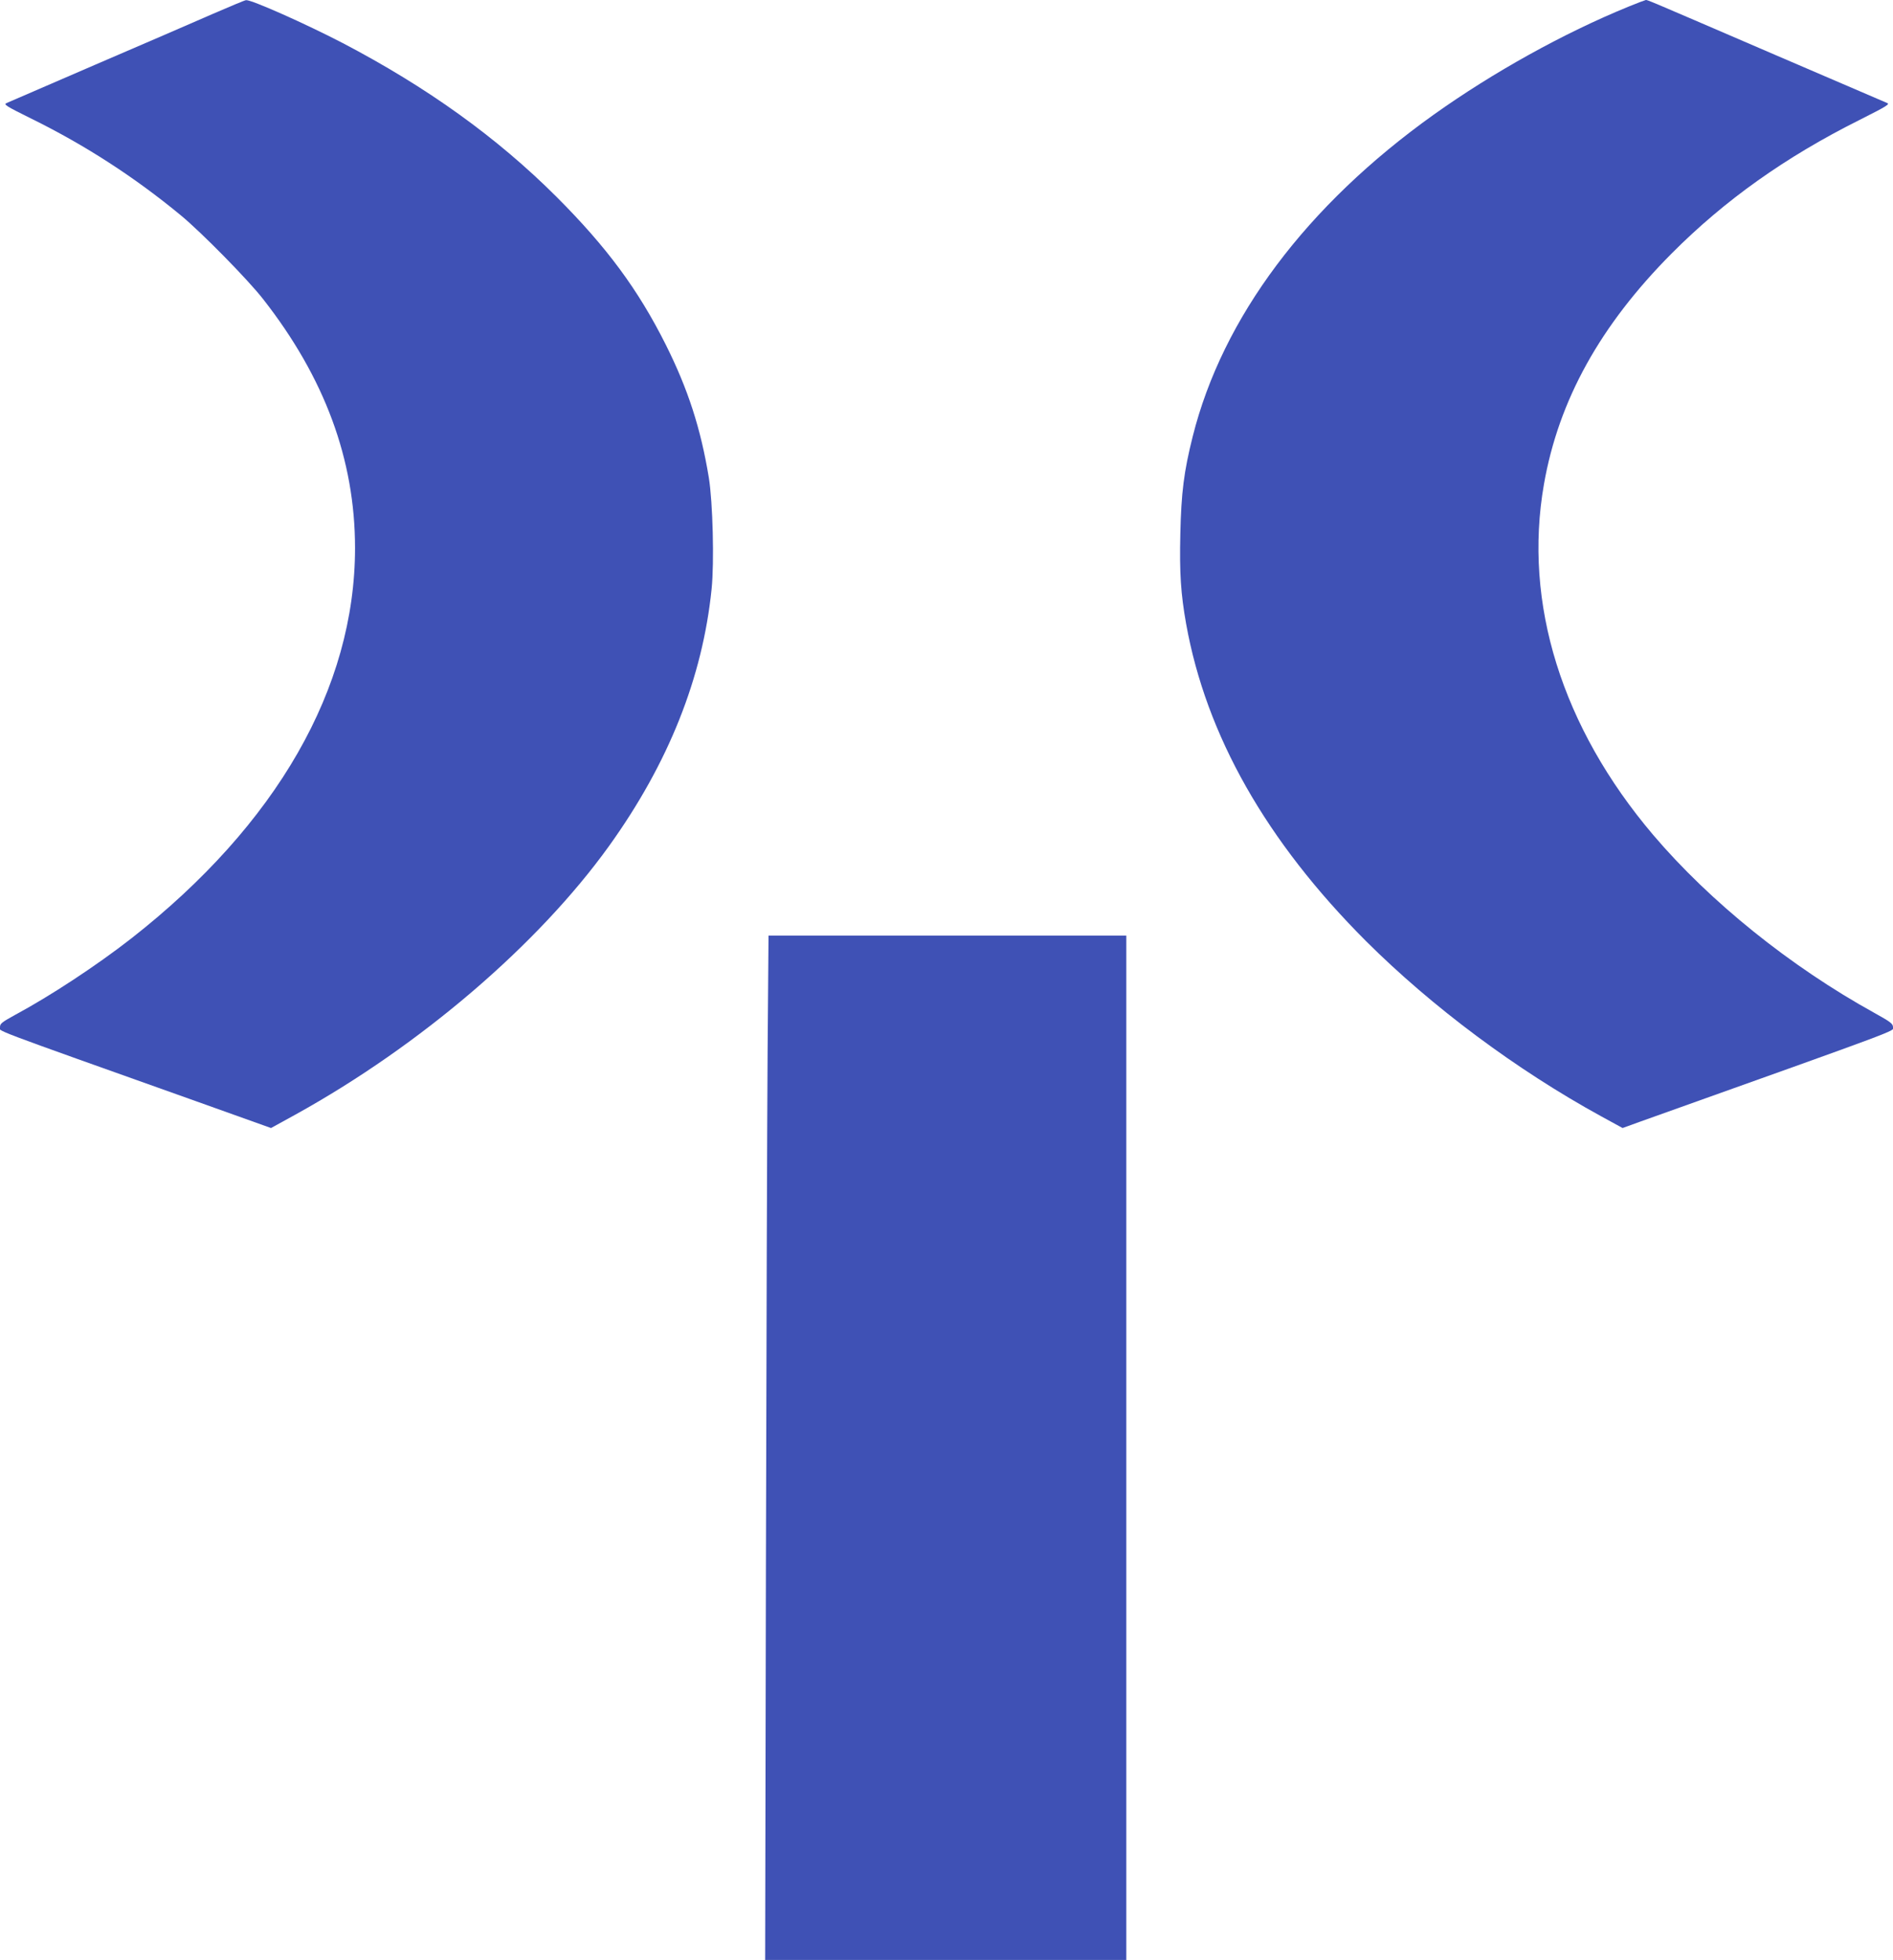
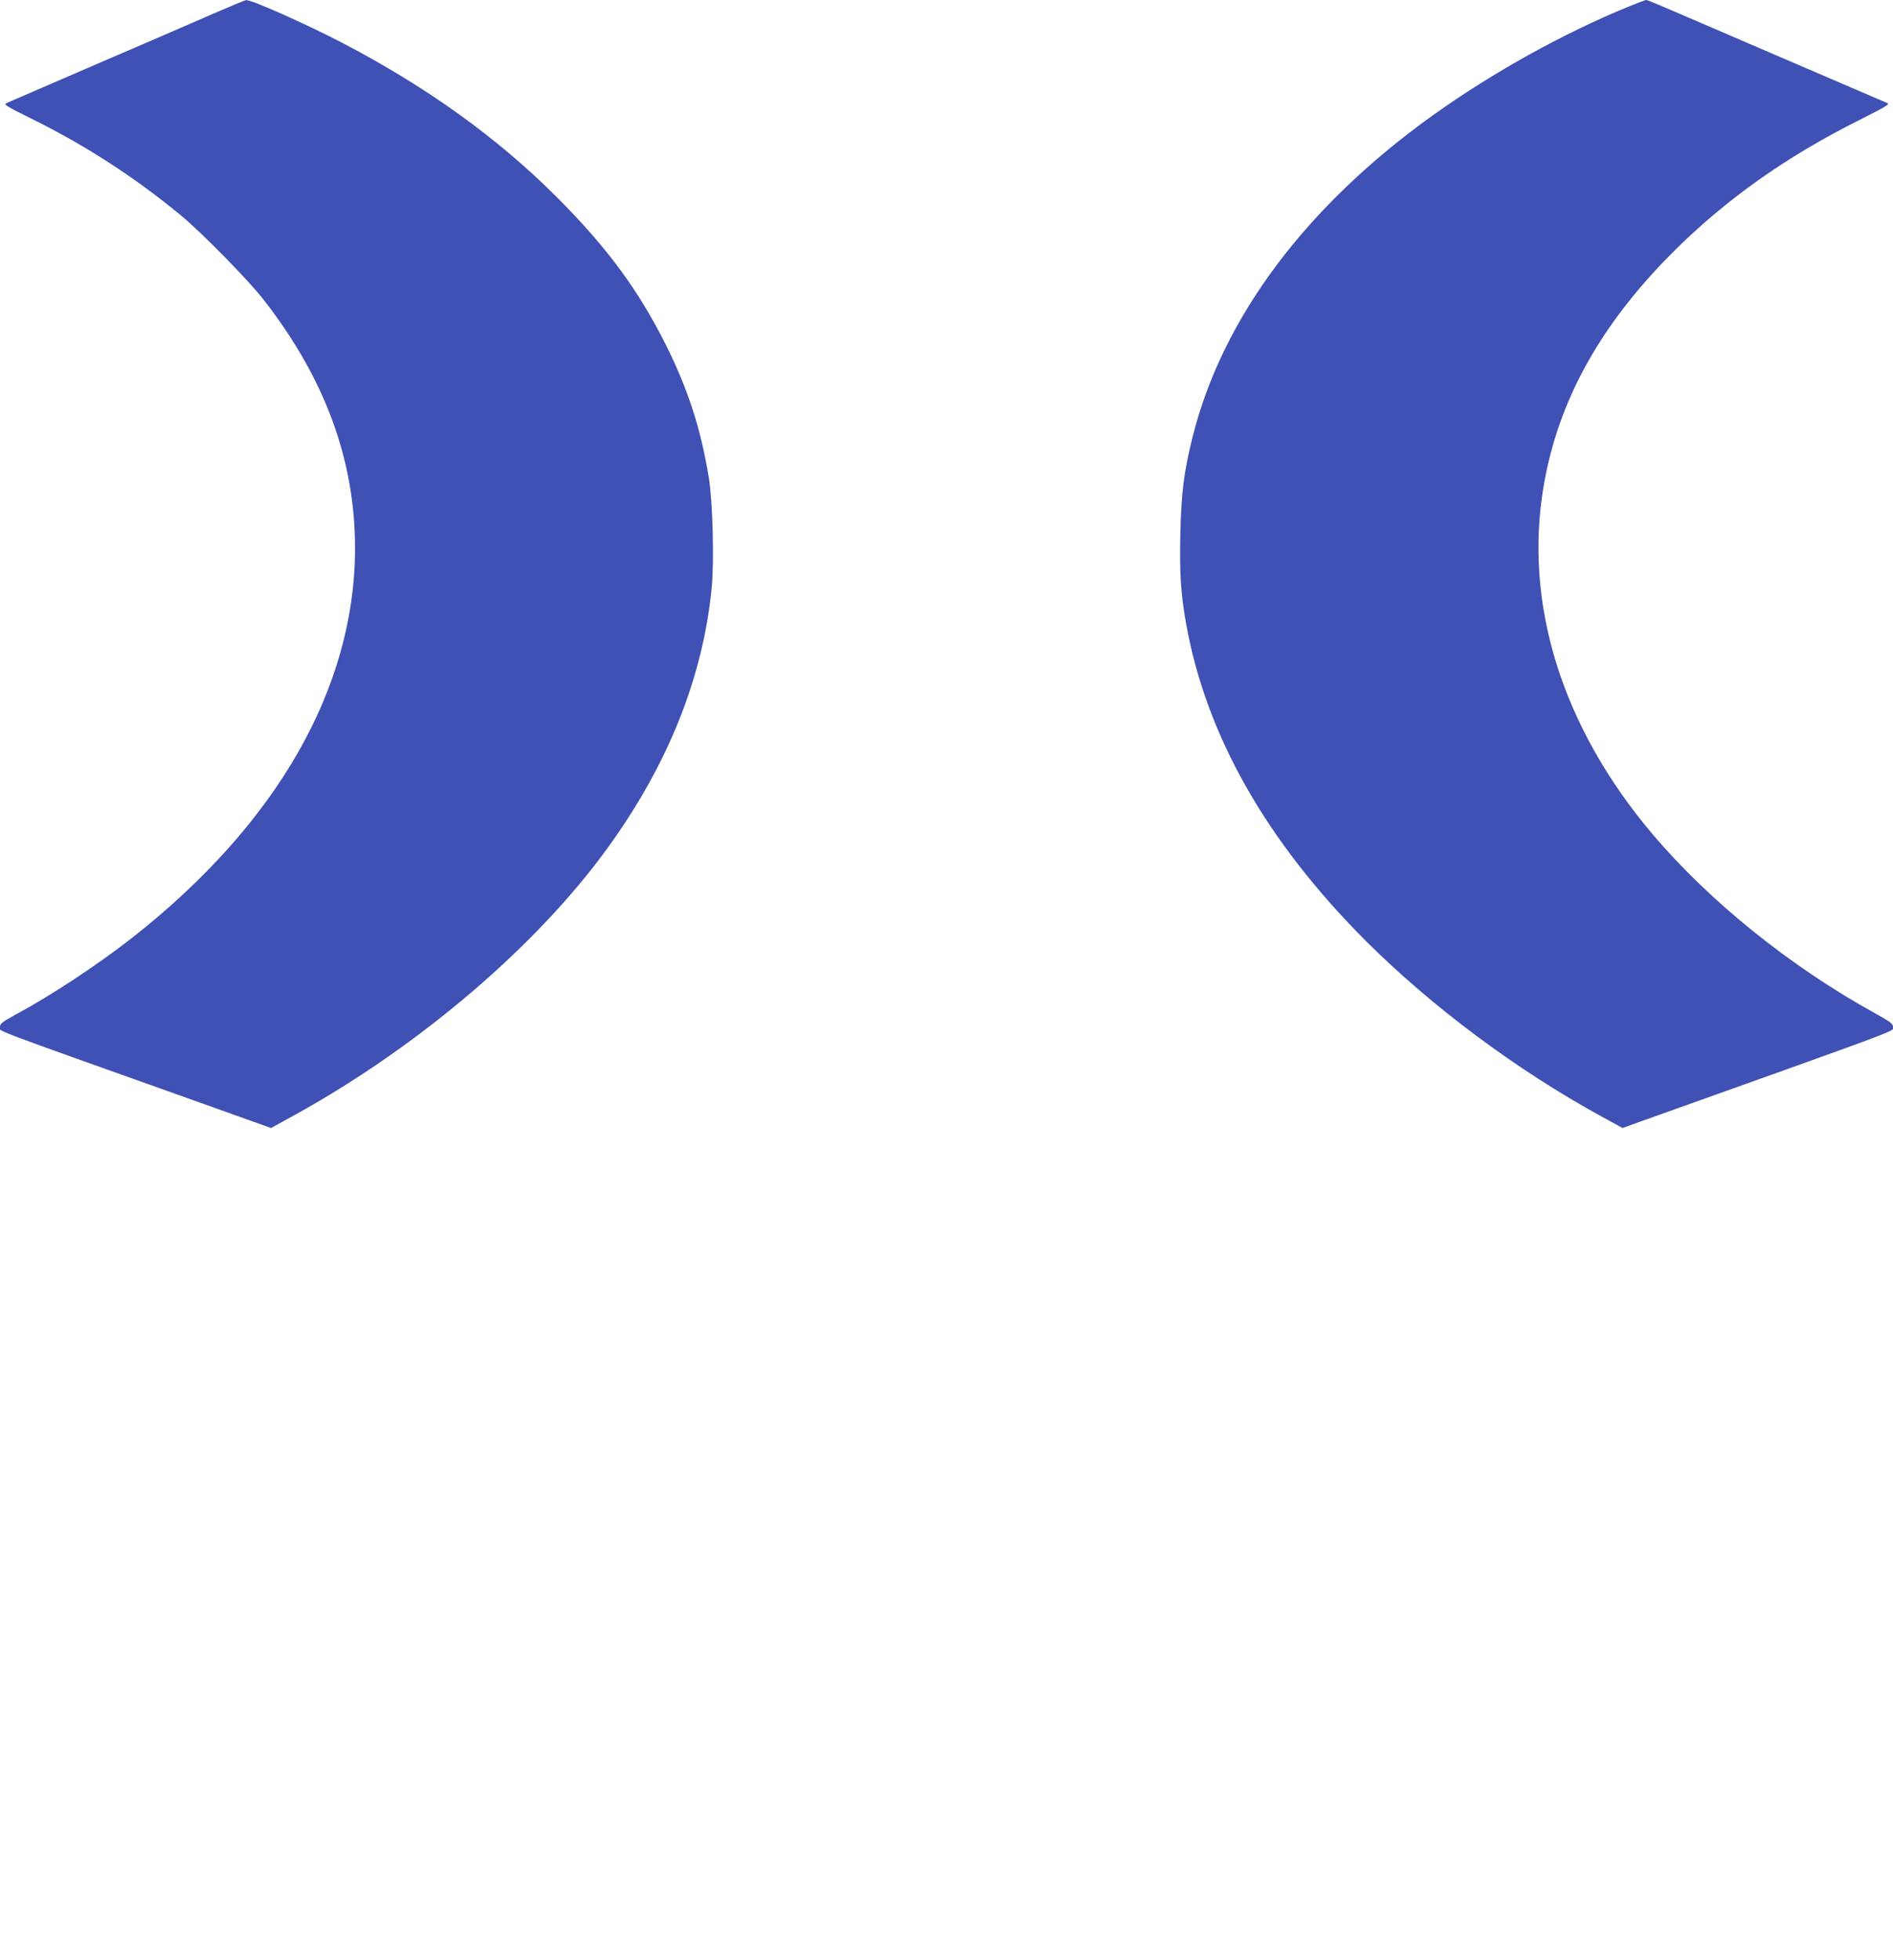
<svg xmlns="http://www.w3.org/2000/svg" version="1.0" width="1237pt" height="1280pt" viewBox="0 0 1237 1280" preserveAspectRatio="xMidYMid meet">
  <g transform="translate(0,1280) scale(0.1,-0.1)" fill="#3f51b5" stroke="none">
    <path d="M1390 12709 c-113 -50 -457 -198 -764 -330 -308 -133 -570 -246 -583 -252 -21 -9 -6 -19 164 -103 349 -172 671 -380 973 -629 135 -111 440 -421 539 -548 403 -514 601 -1050 601 -1626 0 -914 -512 -1806 -1461 -2549 -228 -178 -531 -377 -762 -501 -85 -47 -97 -56 -97 -79 0 -30 -118 14 1298 -490 l473 -169 160 88 c816 451 1585 1109 2049 1754 388 540 611 1099 670 1678 18 173 8 566 -18 727 -53 322 -136 578 -281 868 -181 361 -386 638 -715 967 -388 387 -844 715 -1399 1005 -239 124 -593 282 -629 279 -7 0 -105 -41 -218 -90z" />
    <path d="M10640 12756 c-423 -173 -881 -427 -1270 -704 -833 -594 -1381 -1326 -1576 -2102 -58 -231 -75 -368 -81 -637 -6 -256 3 -391 38 -588 131 -728 523 -1419 1176 -2072 432 -430 982 -840 1537 -1144 l139 -76 116 42 c1755 626 1651 588 1651 616 0 23 -14 34 -122 94 -549 303 -1074 726 -1445 1162 -597 703 -850 1513 -714 2290 96 549 368 1039 836 1509 345 346 741 628 1225 870 184 93 202 104 180 112 -14 6 -335 144 -715 307 -857 369 -847 365 -860 365 -5 -1 -57 -20 -115 -44z" />
-     <path d="M5016 5928 c-3 -420 -8 -1925 -11 -3345 l-5 -2583 1180 0 1180 0 0 3345 0 3345 -1169 0 -1169 0 -6 -762z" />
  </g>
</svg>